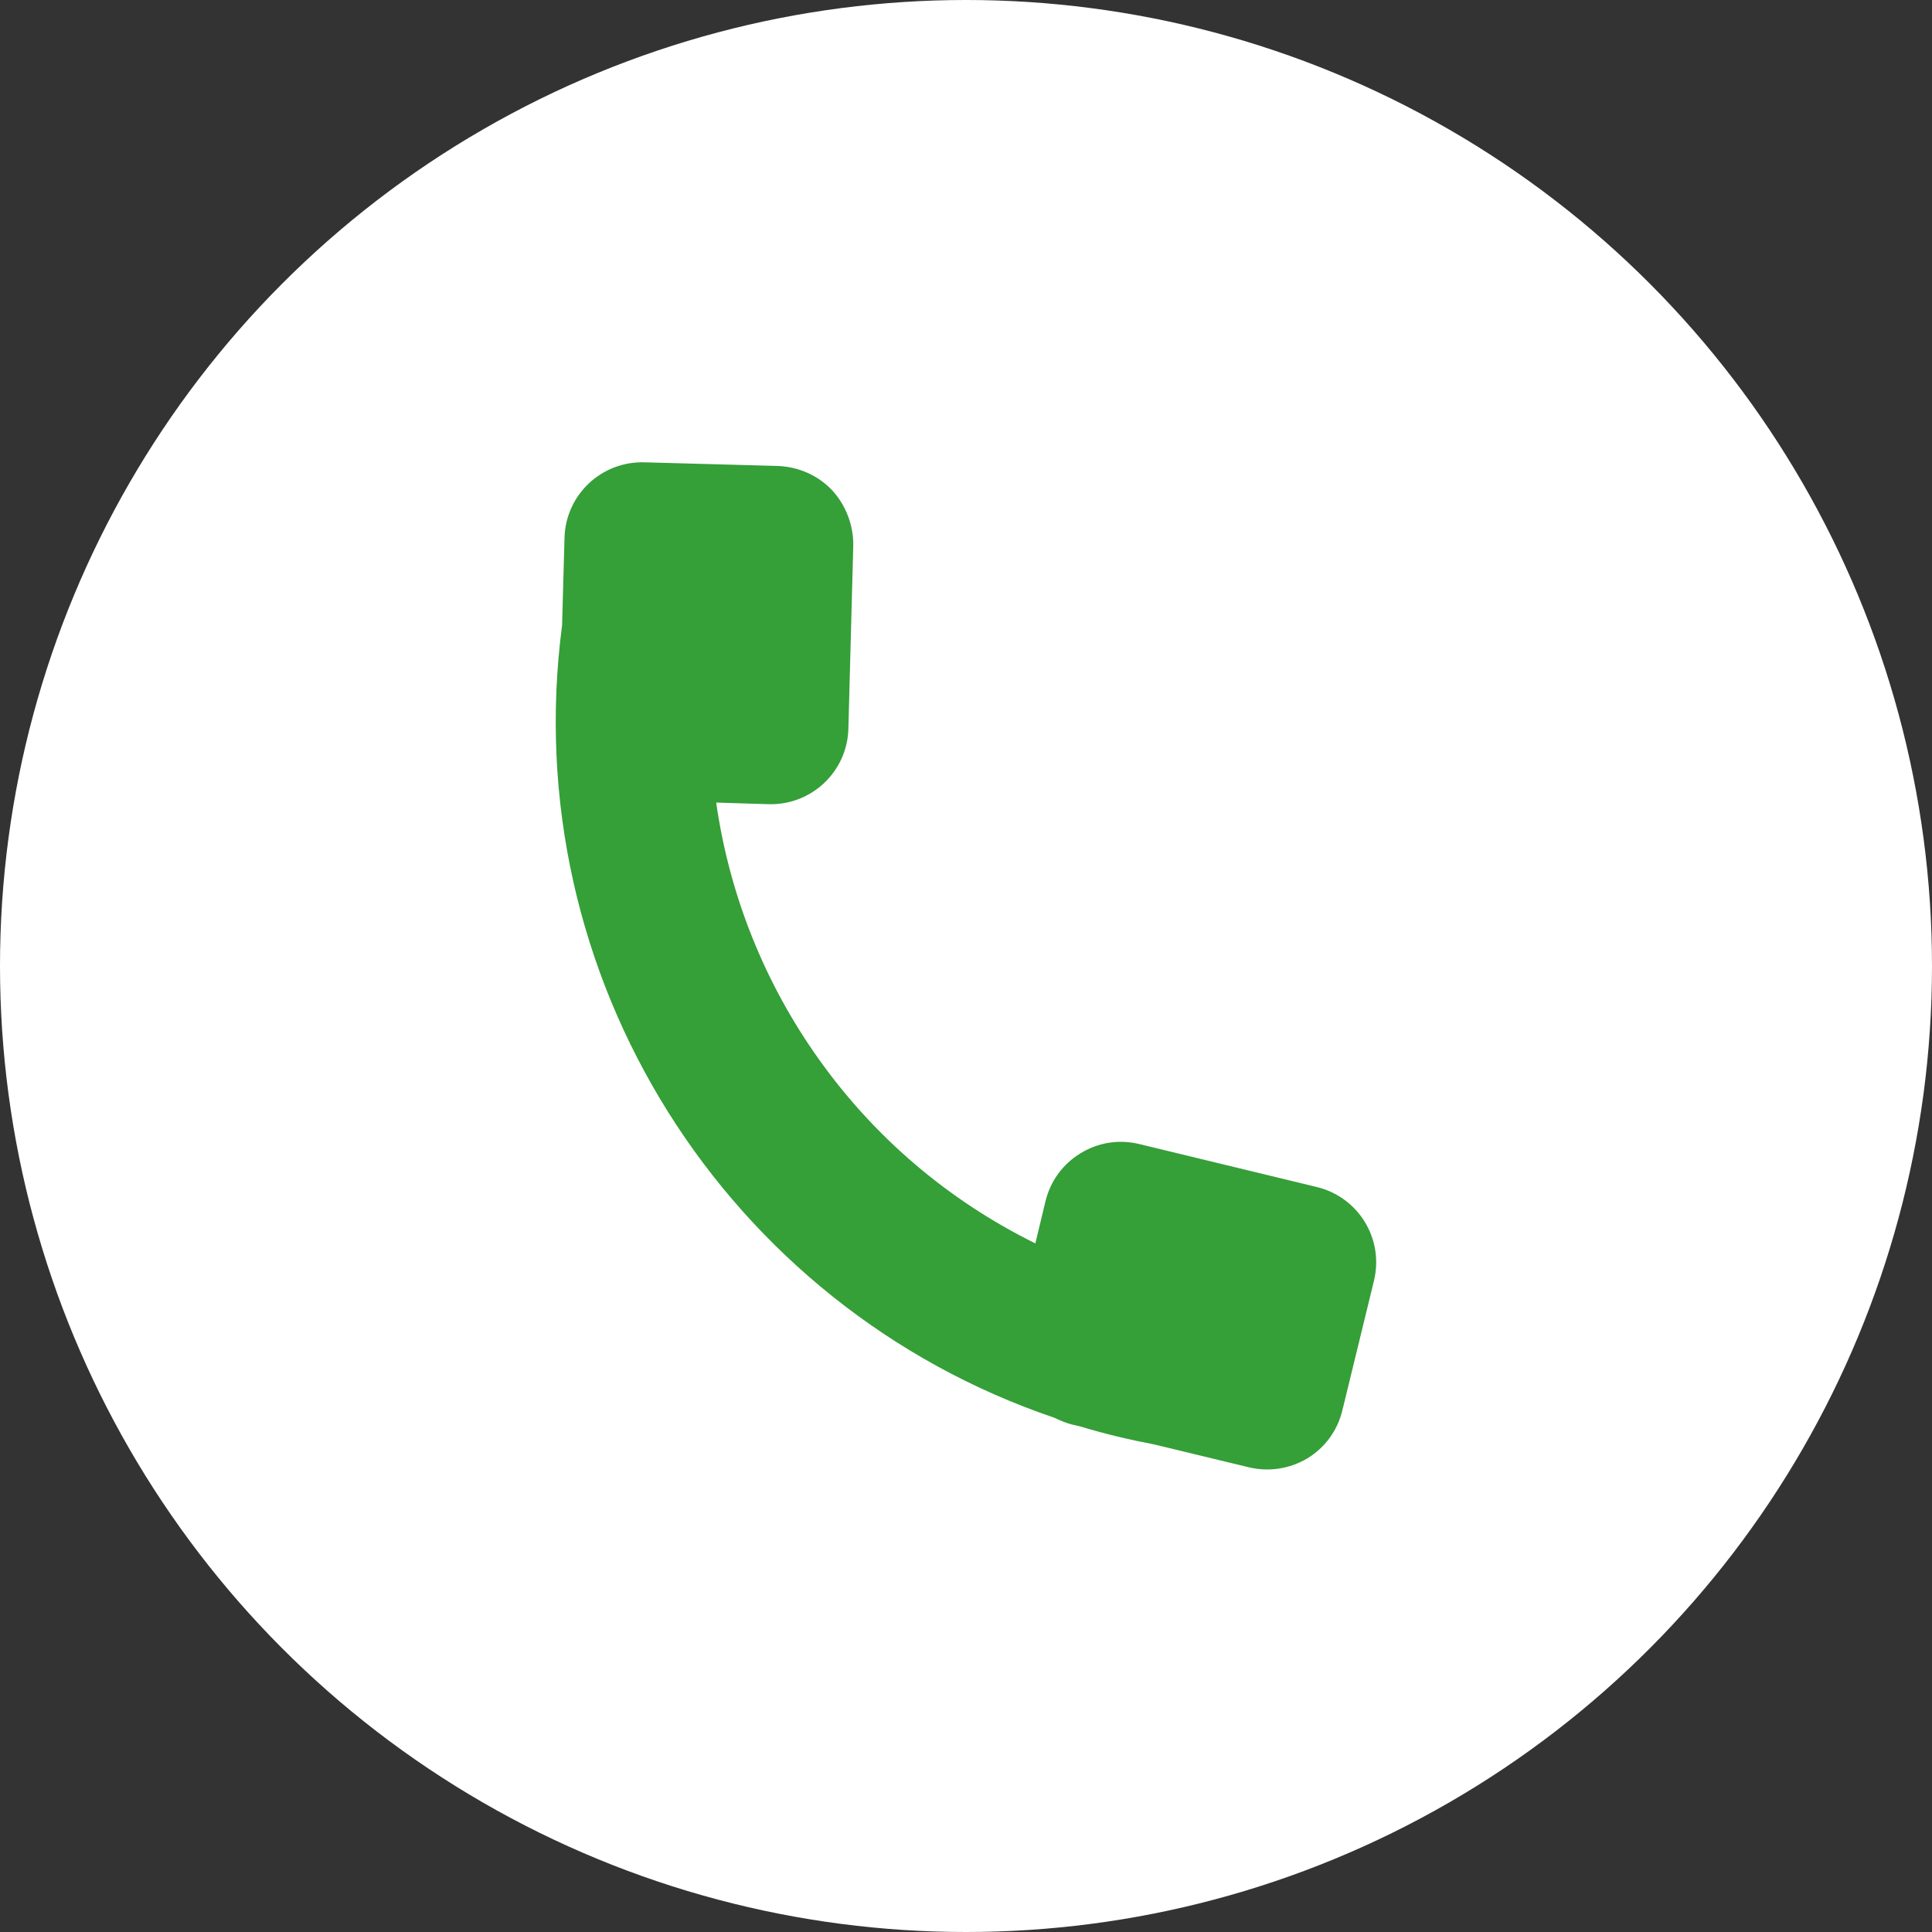
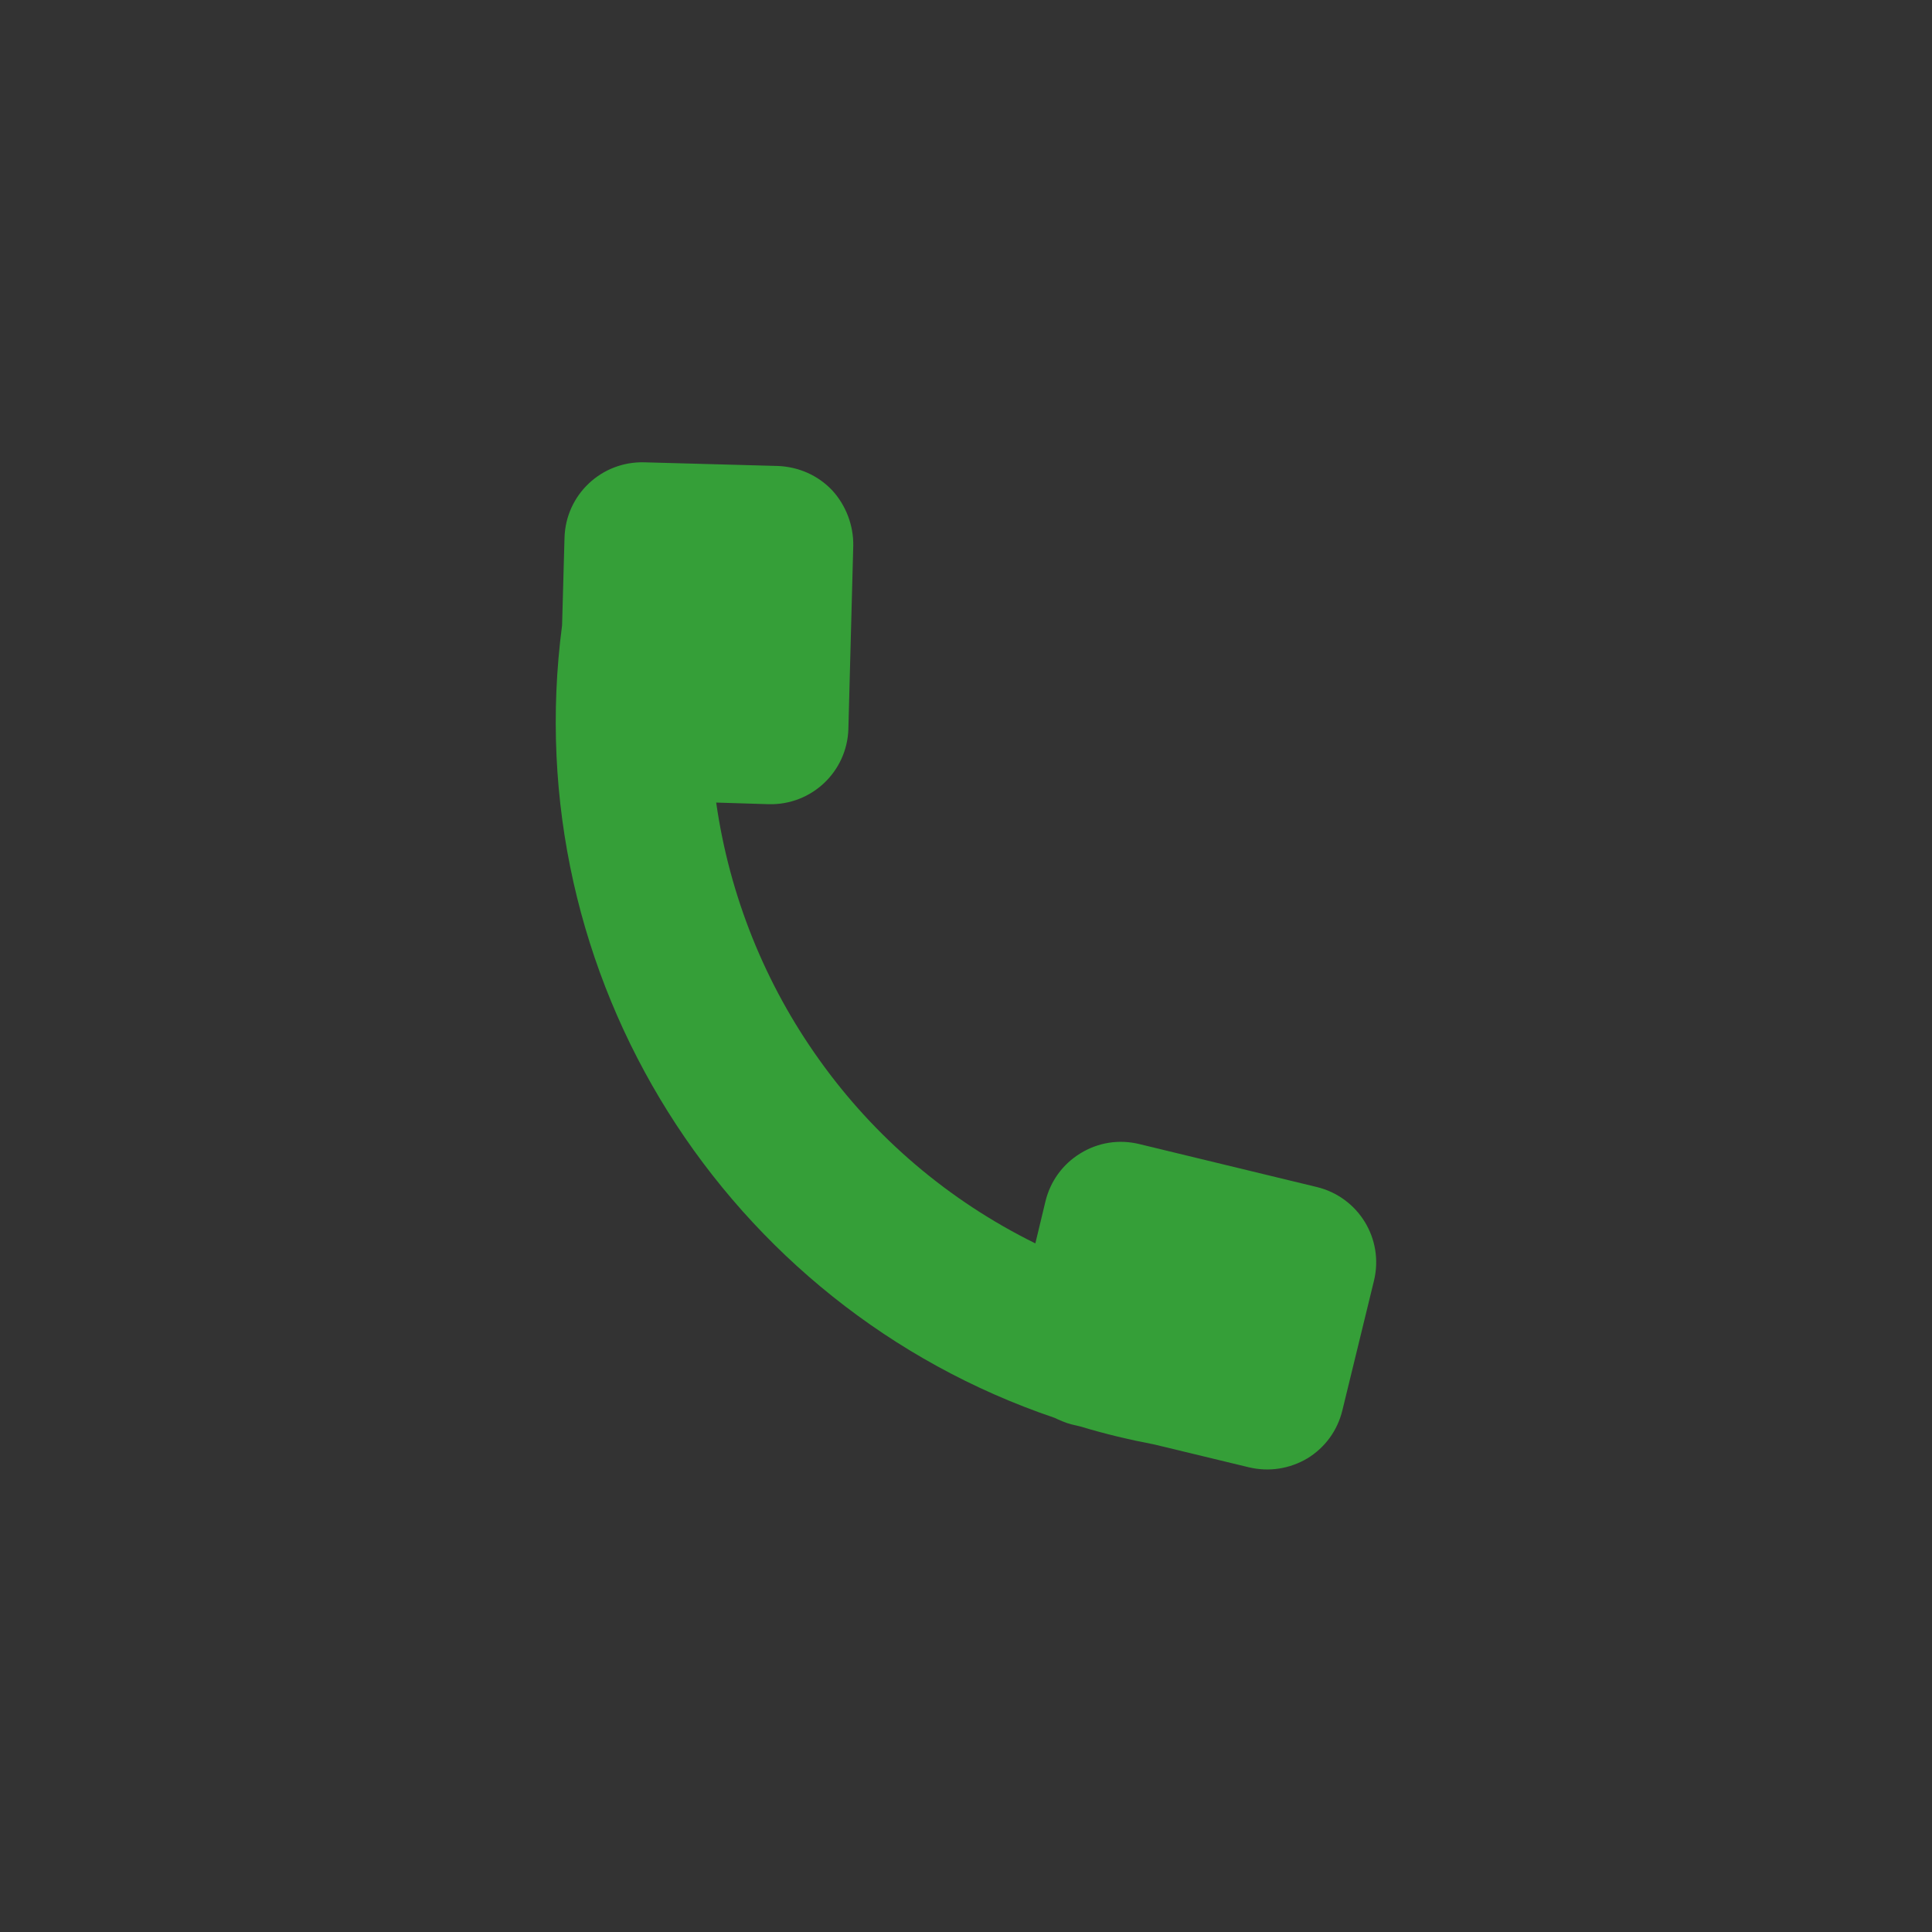
<svg xmlns="http://www.w3.org/2000/svg" id="_レイヤー_2" viewBox="0 0 47.64 47.64">
  <rect x="0" y="0" width="47.64" height="47.64" fill="#333333" stroke="none" />
  <defs>
    <style>.cls-1{fill:#fff;}.cls-2{fill:#359f38;}</style>
  </defs>
  <g id="_レイヤー_4">
-     <circle class="cls-1" cx="23.82" cy="23.82" r="23.82" />
    <path class="cls-2" d="M20.92,17.96l.12-4.5c.01-.5-.18-1-.52-1.37-.35-.37-.83-.58-1.34-.6l-3.29-.09c-1.06-.03-1.94.8-1.97,1.86l-.06,2.16c-1.14,8.68,4.06,16.8,12.14,19.54.13.06.26.12.41.16l.25.06c.59.18,1.19.32,1.81.44l2.32.56c.5.12,1.01.04,1.45-.22.44-.27.74-.69.86-1.18l.78-3.2c.25-1.03-.38-2.06-1.41-2.31l-4.38-1.06c-.5-.12-1.01-.04-1.45.23-.44.27-.74.69-.86,1.18l-.25,1.04c-2.15-1.06-3.97-2.62-5.33-4.53-1.33-1.86-2.21-4.03-2.54-6.34l1.29.04c1.06.03,1.94-.8,1.97-1.86Z" />
  </g>
</svg>